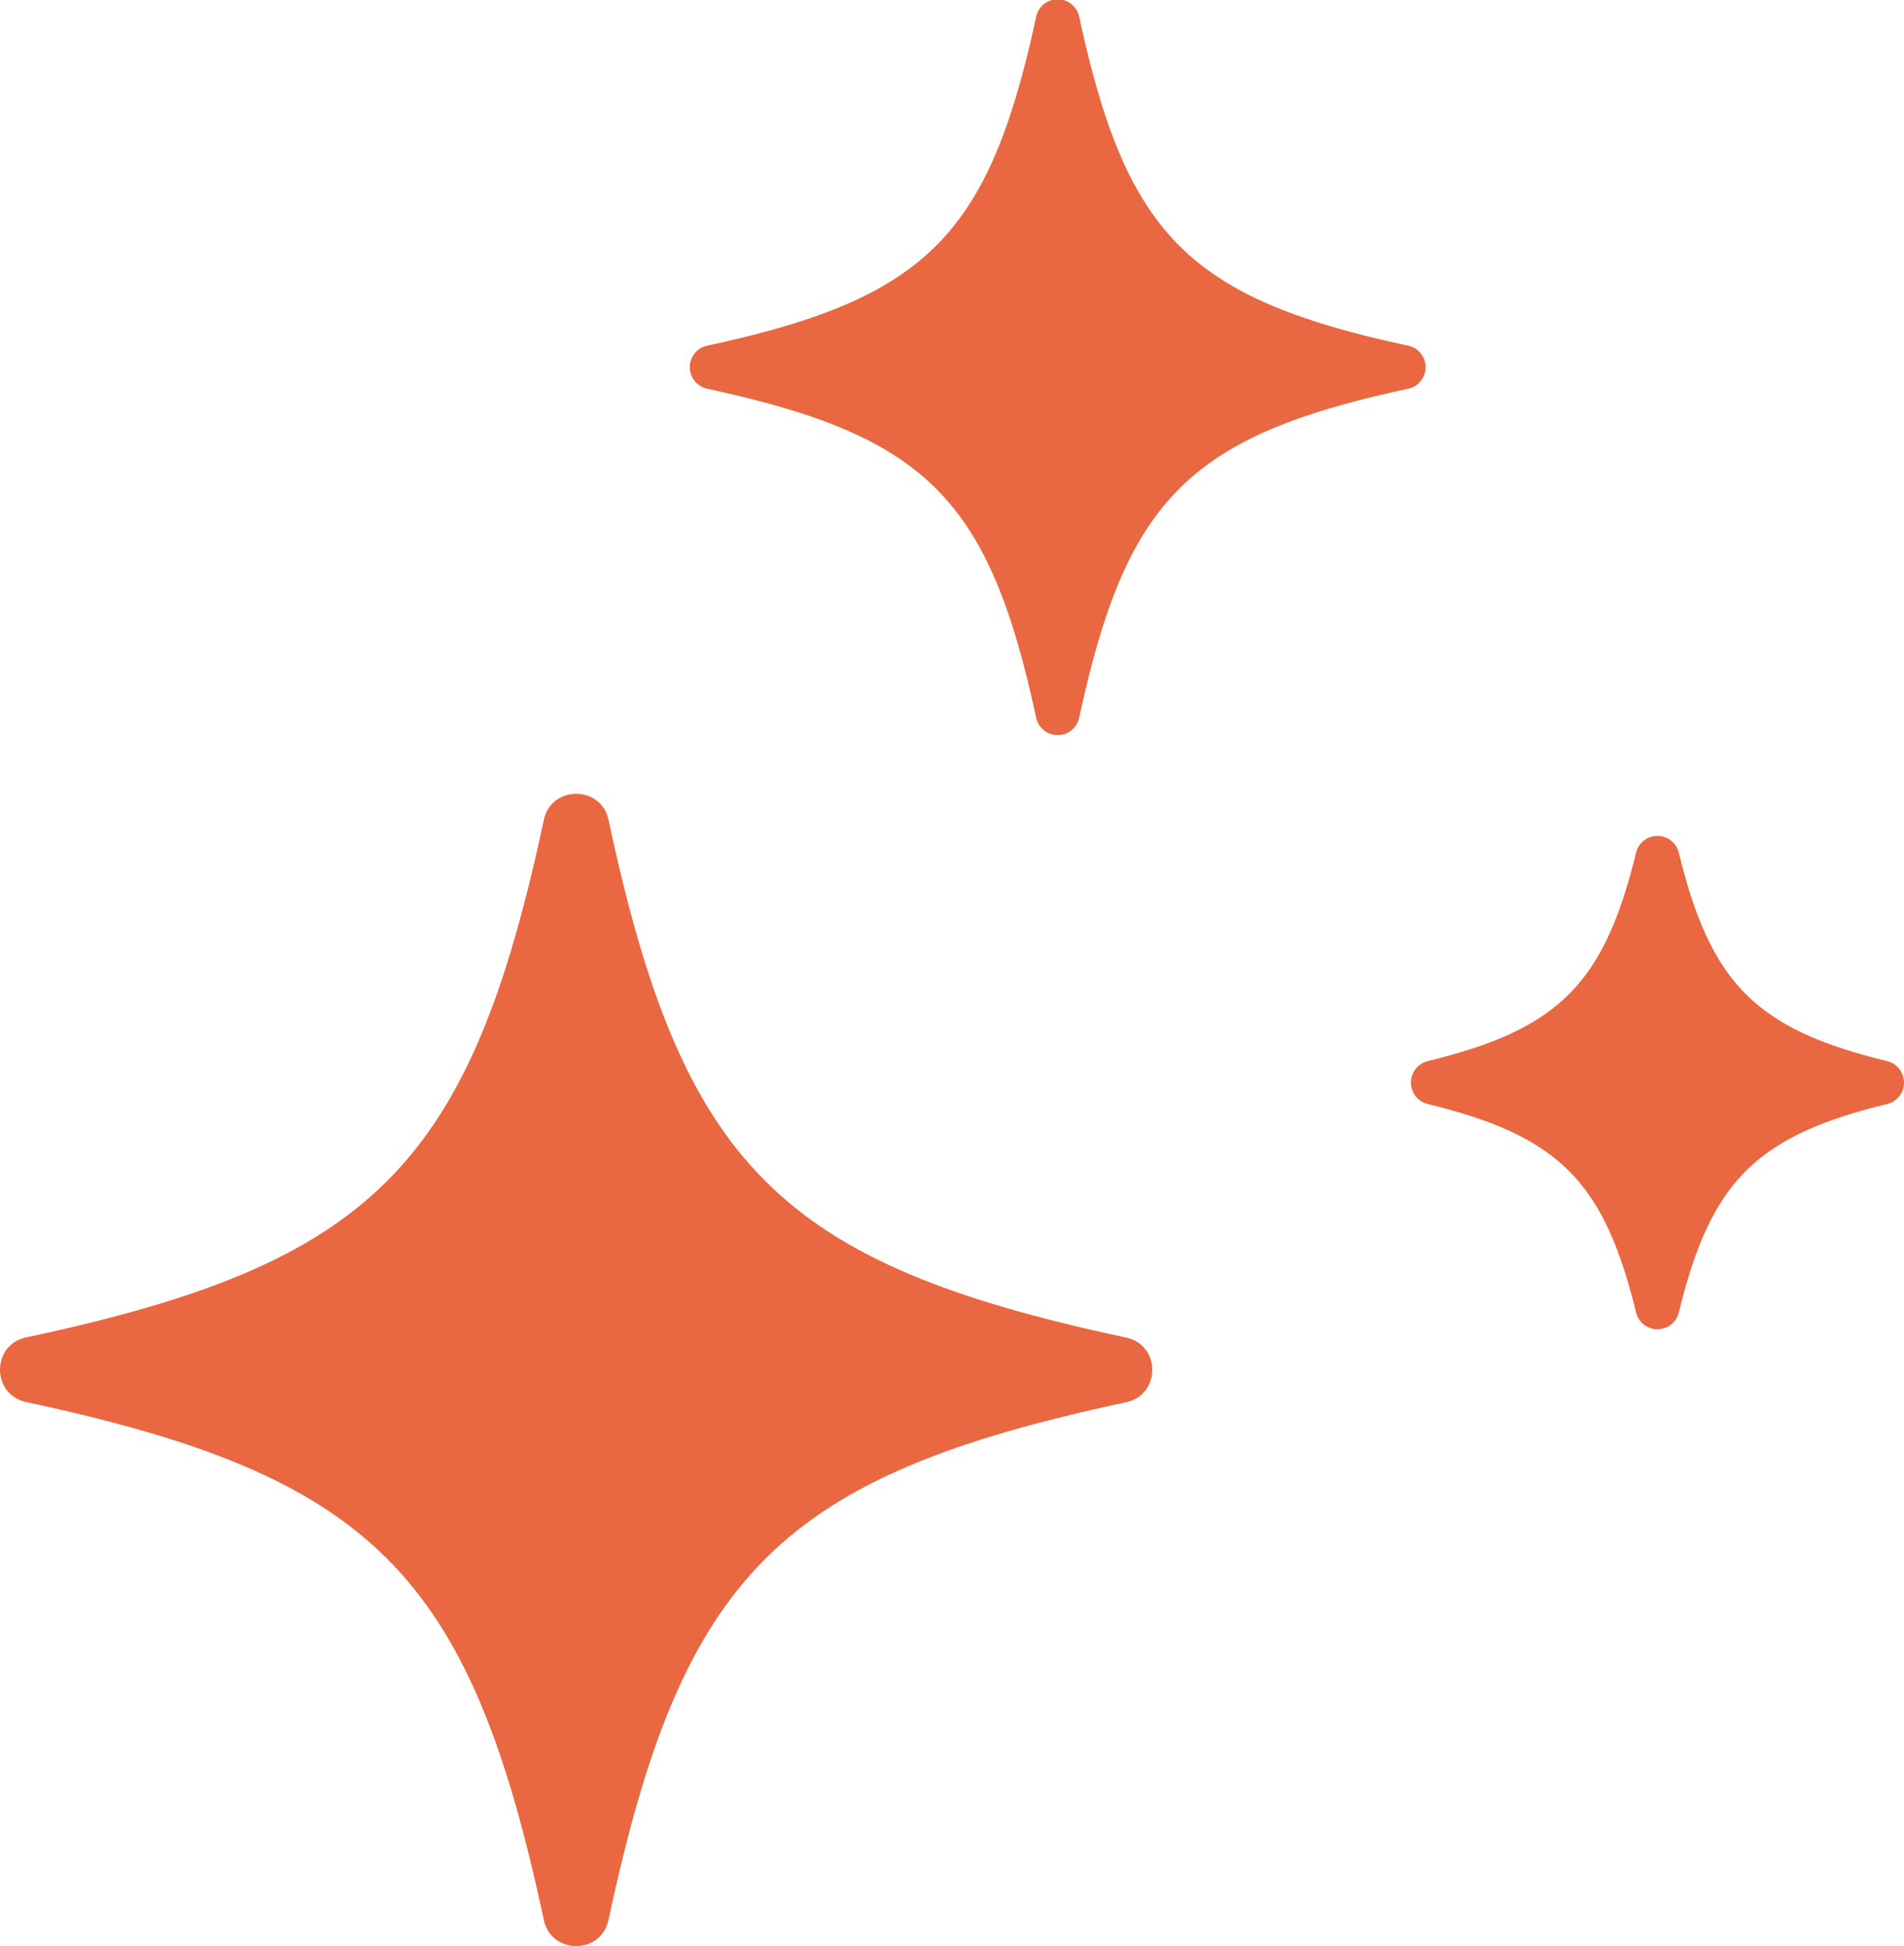
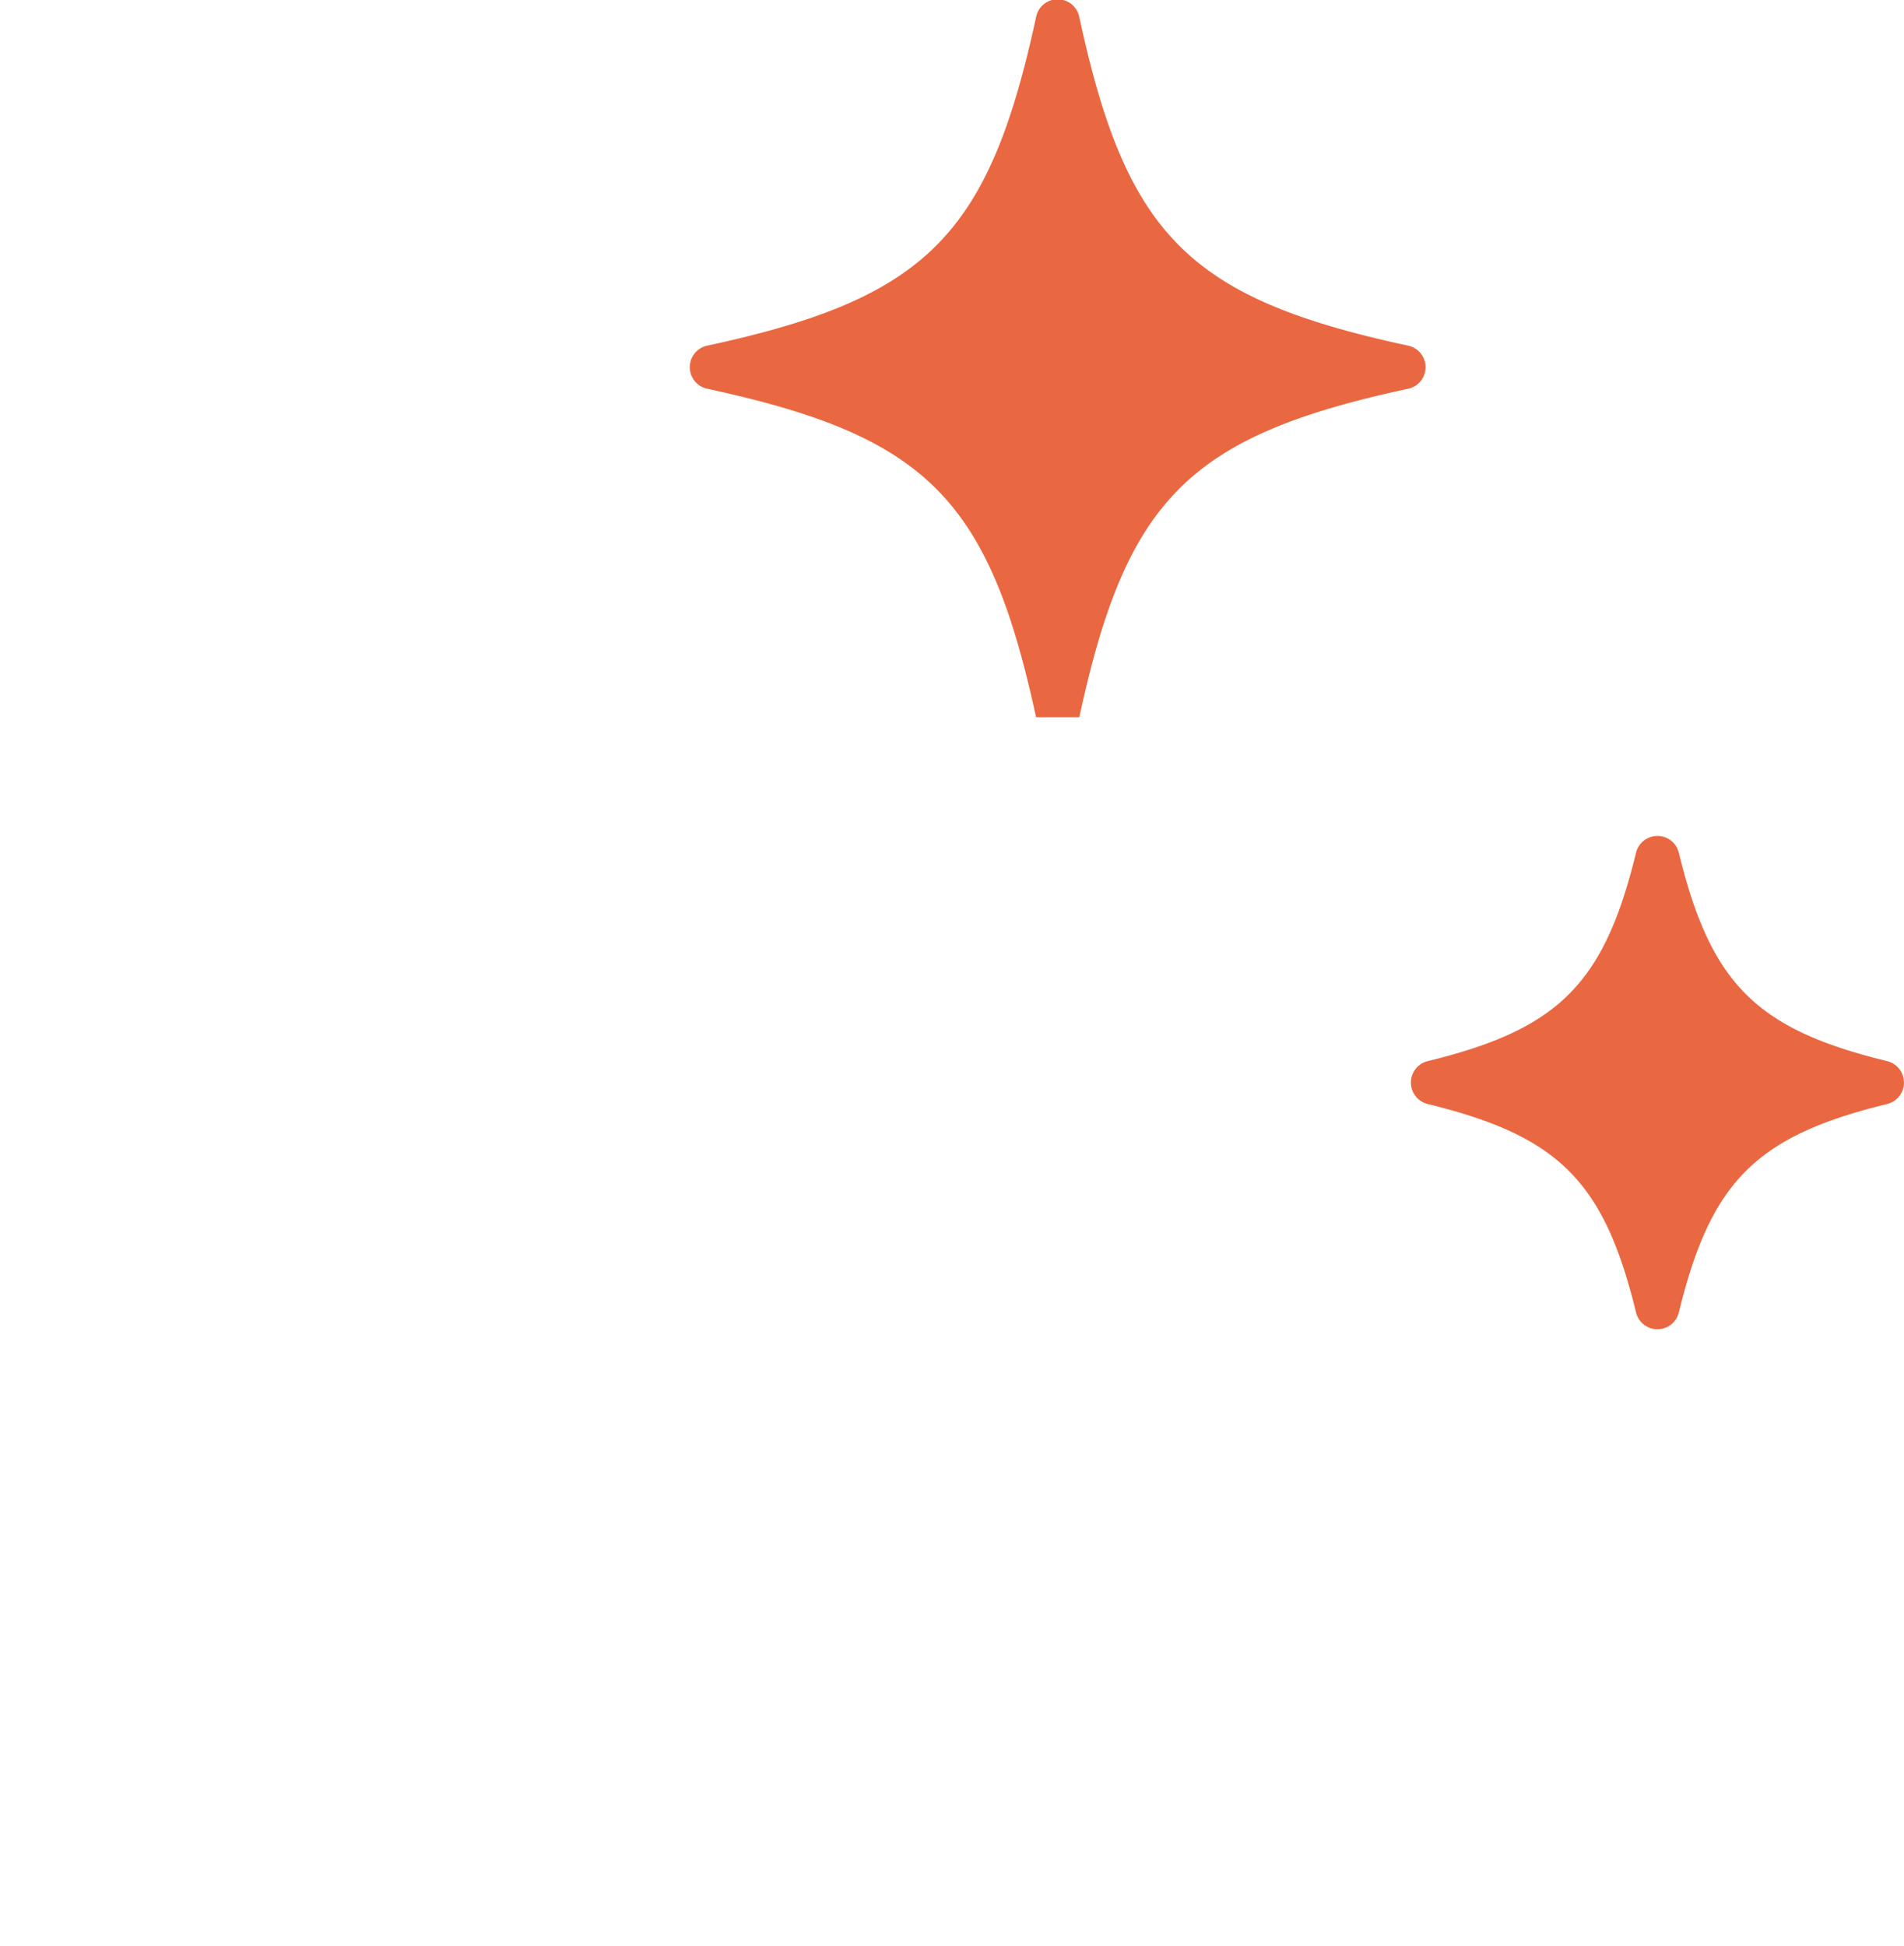
<svg xmlns="http://www.w3.org/2000/svg" viewBox="0 0 395.8 404.54">
  <g fill="#e96841">
-     <path d="m224.37 149.08c9.81-45.43 22.82-58.44 68.25-68.25a4.58 4.58 0 0 0 0-9c-45.43-9.81-58.44-22.82-68.25-68.25a4.58 4.58 0 0 0 -9 0c-9.81 45.43-22.82 58.44-68.25 68.25a4.58 4.58 0 0 0 0 9c45.43 9.81 58.44 22.82 68.25 68.25a4.58 4.58 0 0 0 9 0z" />
-     <path d="m126.49 399.11c15.38-72 35.59-92.24 107.62-107.63 7.23-1.55 7.23-11.9 0-13.44-72-15.38-92.23-35.58-107.61-107.61-1.55-7.24-11.9-7.24-13.45 0-15.38 72.03-35.59 92.23-107.62 107.57-7.24 1.54-7.24 11.89 0 13.44 72 15.39 92.24 35.6 107.61 107.63 1.55 7.28 11.9 7.28 13.45.04z" />
+     <path d="m224.37 149.08c9.81-45.43 22.82-58.44 68.25-68.25a4.58 4.58 0 0 0 0-9c-45.43-9.81-58.44-22.82-68.25-68.25a4.58 4.58 0 0 0 -9 0c-9.81 45.43-22.82 58.44-68.25 68.25a4.58 4.58 0 0 0 0 9c45.43 9.81 58.44 22.82 68.25 68.25z" />
    <path d="m349 272.79c6.65-27.24 16.06-36.65 43.29-43.3a4.59 4.59 0 0 0 0-8.92c-27.23-6.64-36.64-16.06-43.29-43.29a4.58 4.58 0 0 0 -8.91 0c-6.65 27.23-16.07 36.65-43.29 43.29a4.59 4.59 0 0 0 0 8.92c27.22 6.65 36.64 16.06 43.29 43.3a4.58 4.58 0 0 0 8.91 0z" />
  </g>
</svg>